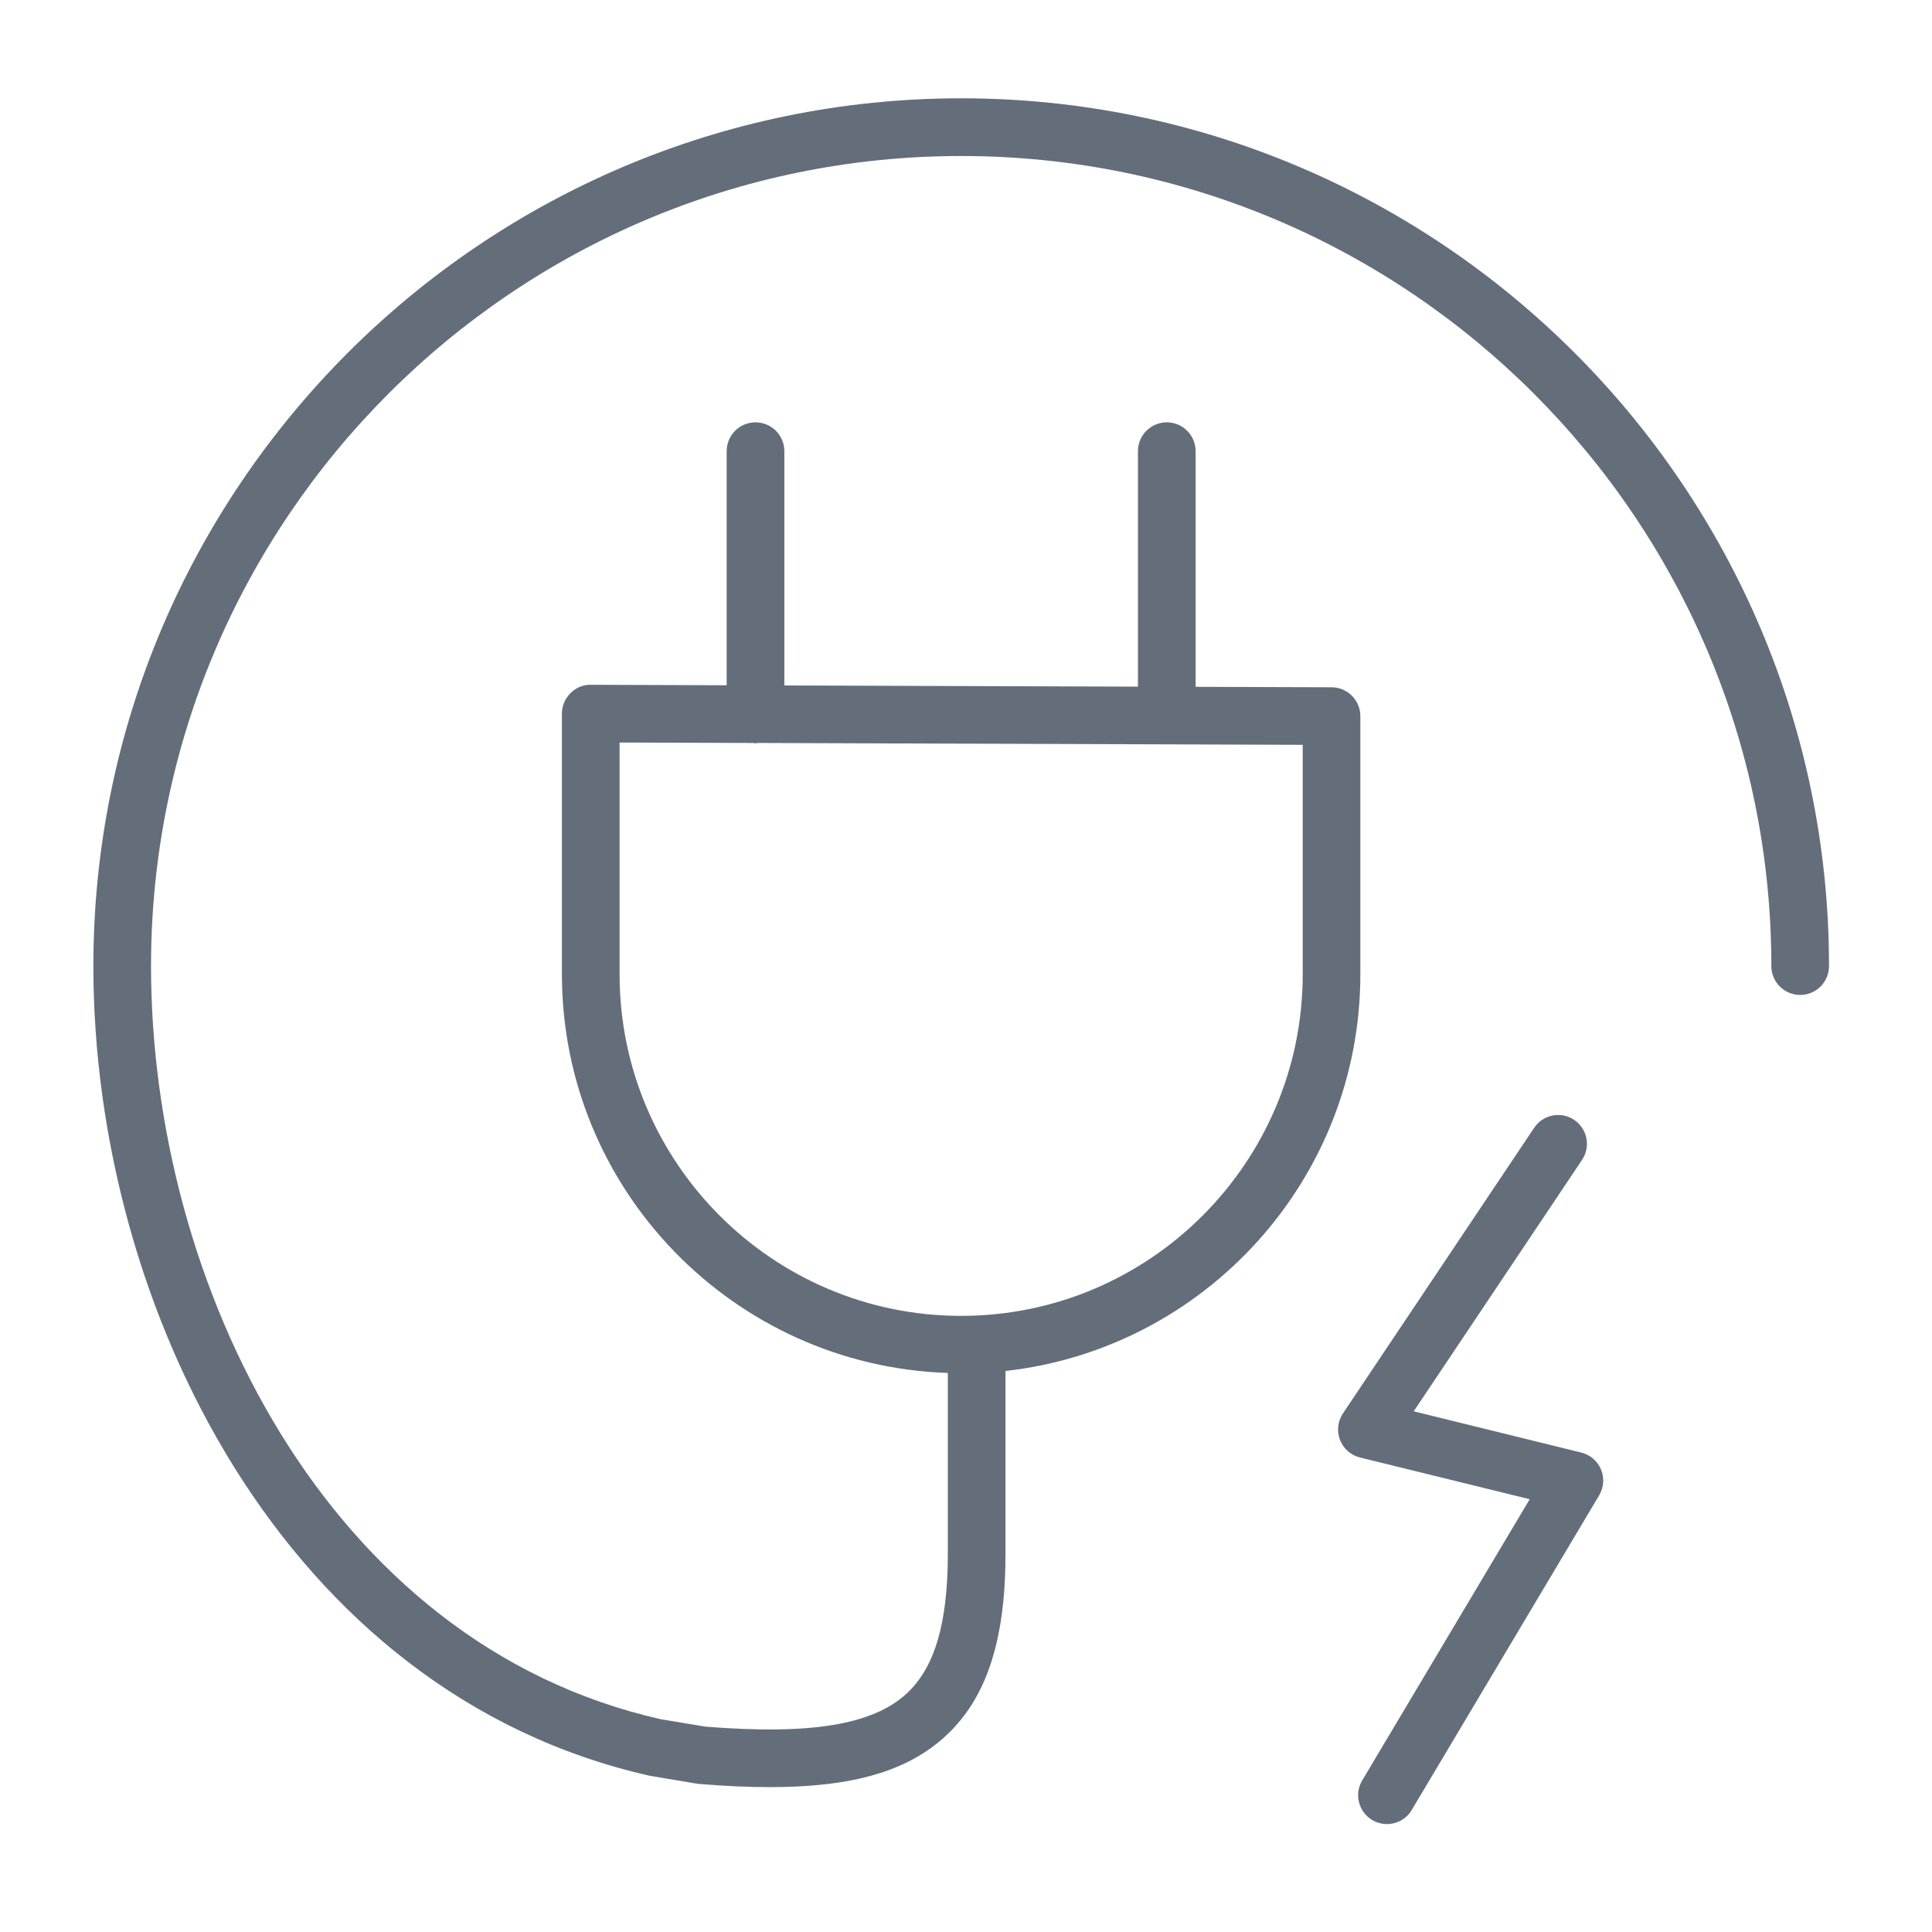
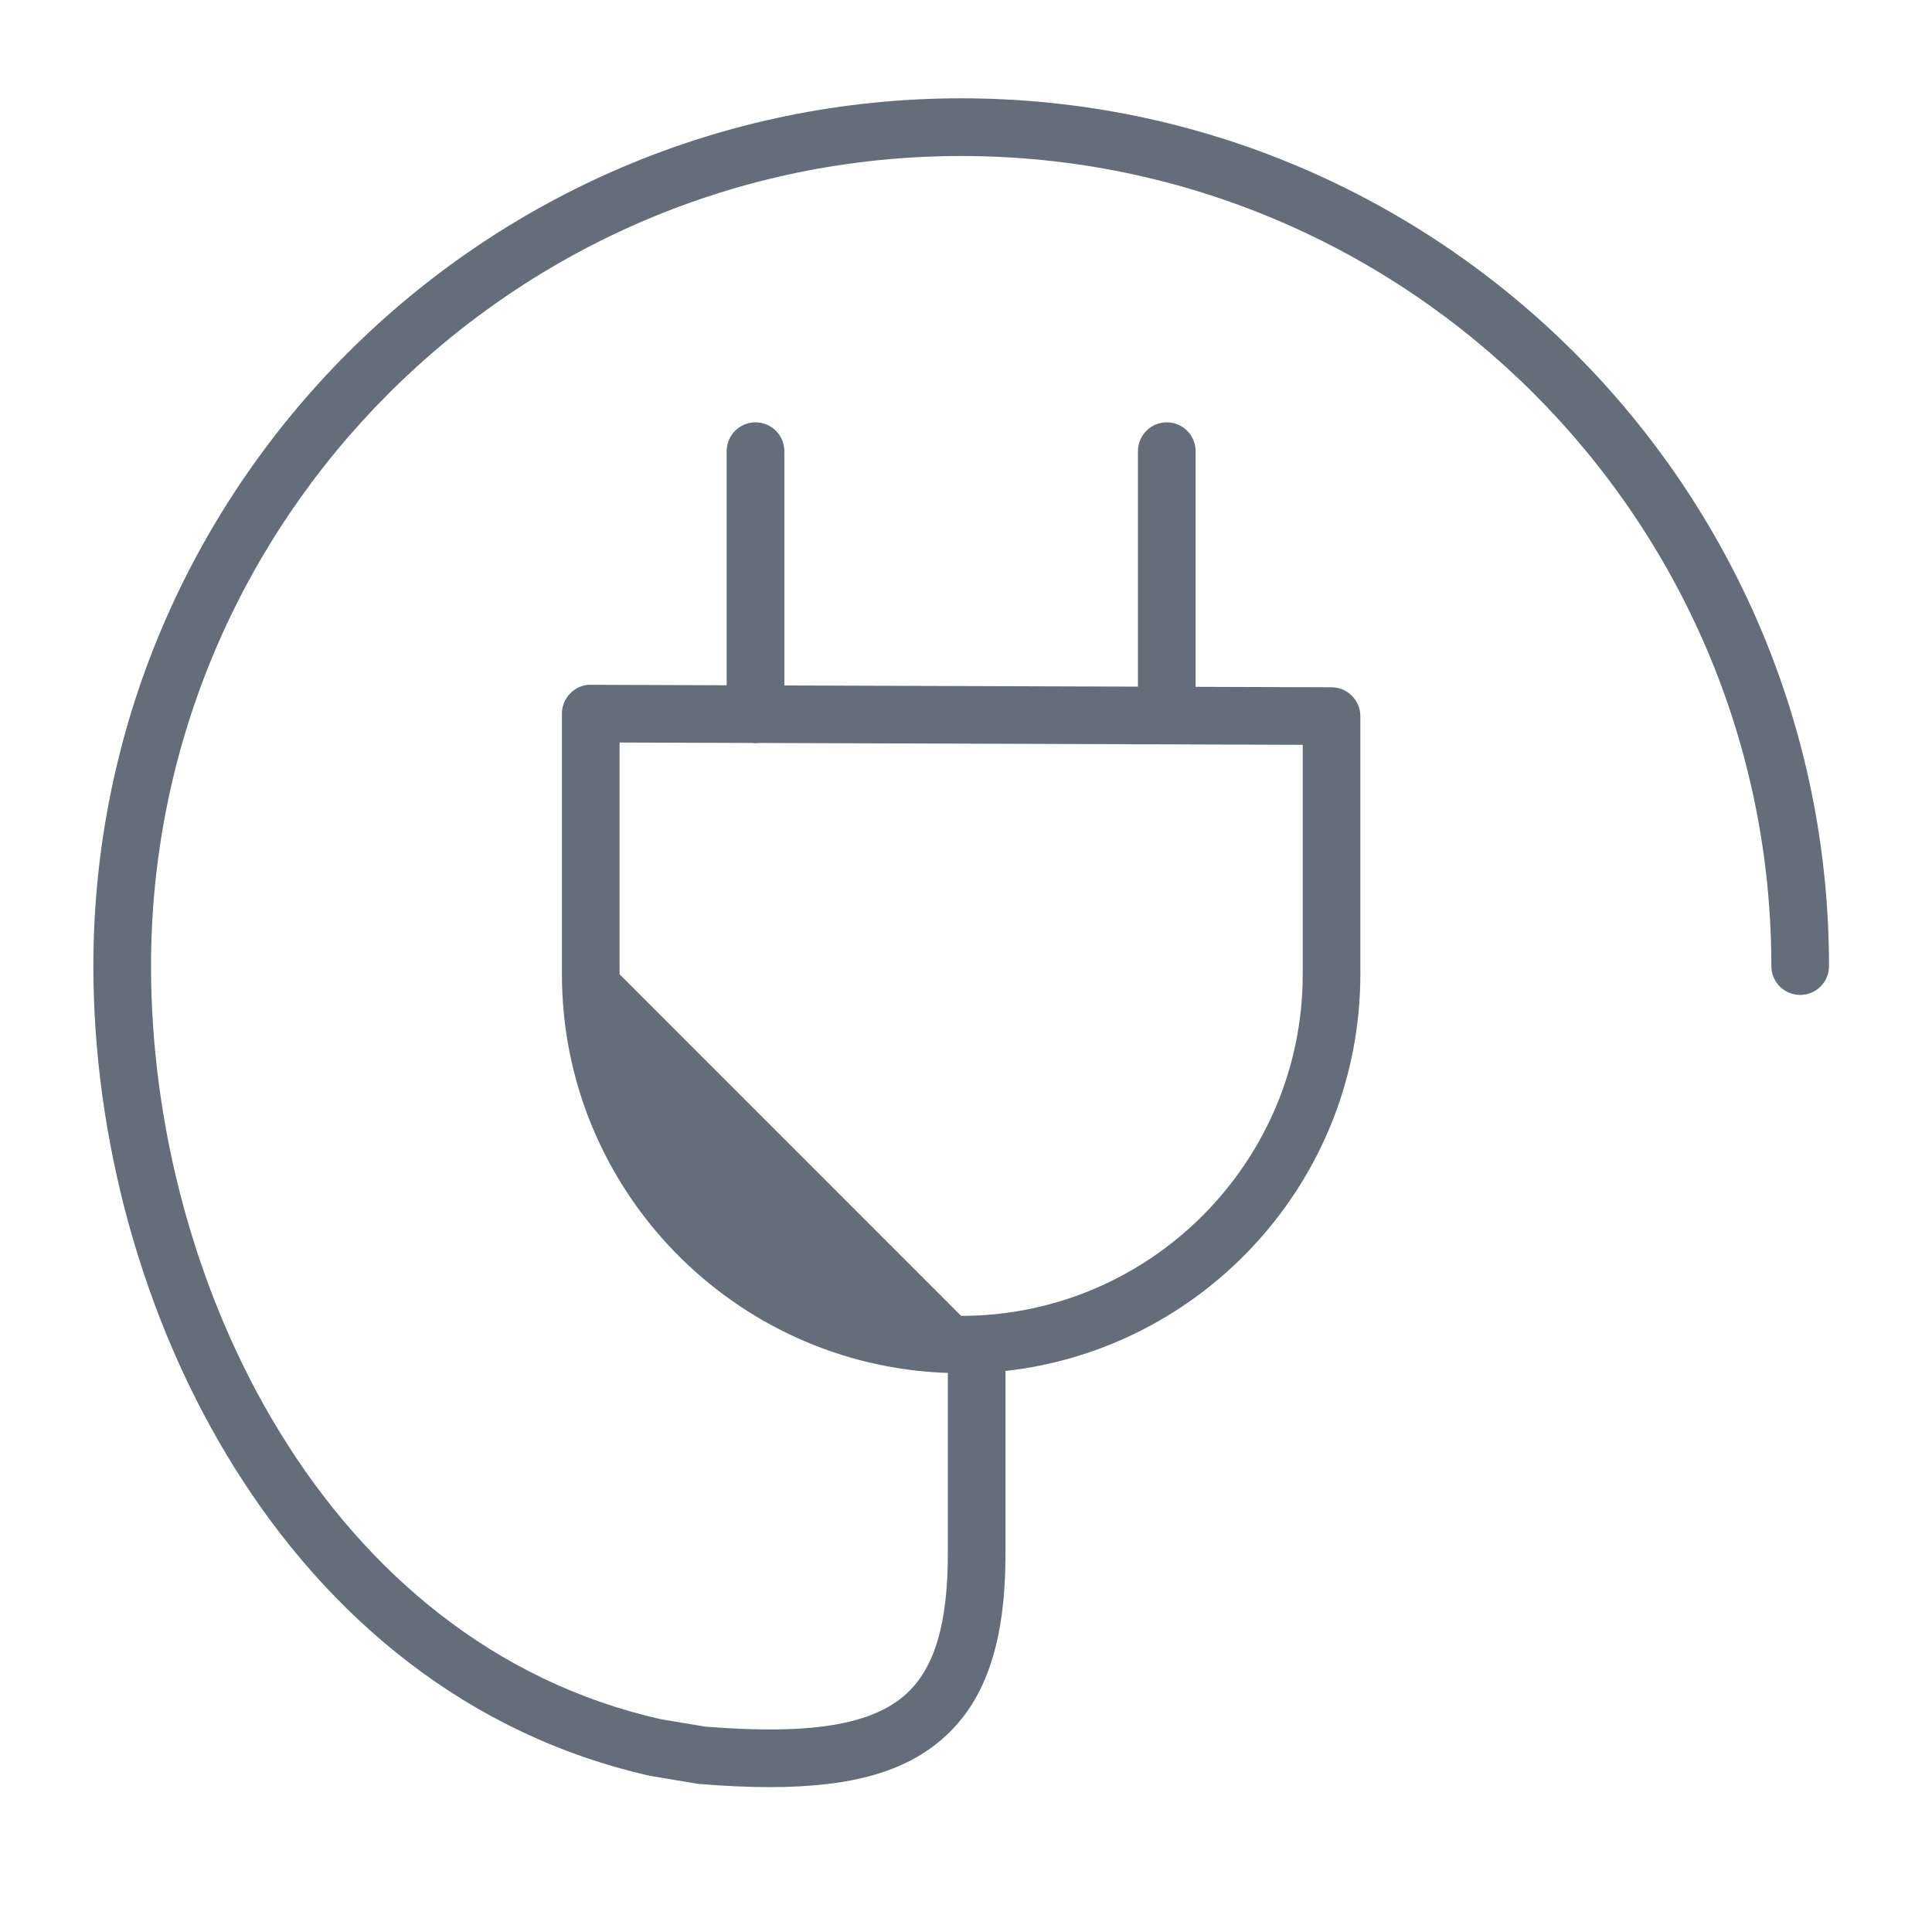
<svg xmlns="http://www.w3.org/2000/svg" width="52" height="52" viewBox="0 0 52 52" fill="none">
-   <path d="M42.56 39.096L38.05 37.986L42.581 31.218C42.82 30.862 42.724 30.38 42.368 30.141C42.013 29.903 41.531 29.998 41.292 30.355L36.145 38.043C36.004 38.254 35.975 38.519 36.066 38.755C36.158 38.992 36.358 39.168 36.604 39.229L41.172 40.352L36.663 47.922C36.444 48.29 36.565 48.766 36.933 48.986C37.057 49.06 37.194 49.095 37.33 49.095C37.594 49.095 37.852 48.96 37.997 48.716L43.042 40.246C43.168 40.035 43.186 39.777 43.091 39.55C42.996 39.323 42.799 39.155 42.56 39.096Z" fill="#646E7A" />
-   <path d="M25.871 2.646C12.991 2.646 2.513 13.124 2.513 26.003C2.513 35.154 7.642 45.575 17.488 47.795L18.756 48.008C18.778 48.012 18.8 48.014 18.822 48.016C19.509 48.072 20.138 48.101 20.715 48.101C22.968 48.101 24.432 47.665 25.451 46.725C26.551 45.712 27.063 44.154 27.063 41.821V36.9C32.427 36.303 36.614 31.745 36.614 26.222V19.275C36.614 18.847 36.268 18.5 35.84 18.498L32.18 18.486V12.143C32.18 11.714 31.832 11.367 31.404 11.367C30.976 11.367 30.628 11.714 30.628 12.143V18.481L21.111 18.449V12.144C21.111 11.715 20.763 11.367 20.334 11.367C19.906 11.367 19.558 11.715 19.558 12.144V18.444L15.902 18.431C15.697 18.424 15.498 18.512 15.352 18.658C15.206 18.804 15.124 19.001 15.124 19.207V26.223C15.124 32.028 19.753 36.762 25.511 36.953V41.821C25.511 43.69 25.158 44.886 24.4 45.584C23.485 46.426 21.814 46.7 18.981 46.472L17.787 46.273C8.779 44.241 4.065 34.538 4.065 26.003C4.065 13.98 13.847 4.199 25.87 4.199C37.894 4.199 47.676 13.98 47.676 26.003C47.676 26.432 48.024 26.779 48.452 26.779C48.881 26.779 49.228 26.432 49.228 26.003C49.228 13.124 38.75 2.646 25.871 2.646ZM16.676 26.222V19.985L20.258 19.997C20.284 20 20.309 20.005 20.335 20.005C20.36 20.005 20.384 20 20.408 19.997L35.063 20.047V26.221C35.063 31.291 30.938 35.417 25.869 35.417C20.8 35.417 16.676 31.292 16.676 26.222Z" fill="#646E7A" />
+   <path d="M25.871 2.646C12.991 2.646 2.513 13.124 2.513 26.003C2.513 35.154 7.642 45.575 17.488 47.795L18.756 48.008C18.778 48.012 18.8 48.014 18.822 48.016C19.509 48.072 20.138 48.101 20.715 48.101C22.968 48.101 24.432 47.665 25.451 46.725C26.551 45.712 27.063 44.154 27.063 41.821V36.9C32.427 36.303 36.614 31.745 36.614 26.222V19.275C36.614 18.847 36.268 18.5 35.84 18.498L32.18 18.486V12.143C32.18 11.714 31.832 11.367 31.404 11.367C30.976 11.367 30.628 11.714 30.628 12.143V18.481L21.111 18.449V12.144C21.111 11.715 20.763 11.367 20.334 11.367C19.906 11.367 19.558 11.715 19.558 12.144V18.444L15.902 18.431C15.697 18.424 15.498 18.512 15.352 18.658C15.206 18.804 15.124 19.001 15.124 19.207V26.223C15.124 32.028 19.753 36.762 25.511 36.953V41.821C25.511 43.69 25.158 44.886 24.4 45.584C23.485 46.426 21.814 46.7 18.981 46.472L17.787 46.273C8.779 44.241 4.065 34.538 4.065 26.003C4.065 13.98 13.847 4.199 25.87 4.199C37.894 4.199 47.676 13.98 47.676 26.003C47.676 26.432 48.024 26.779 48.452 26.779C48.881 26.779 49.228 26.432 49.228 26.003C49.228 13.124 38.75 2.646 25.871 2.646ZM16.676 26.222V19.985L20.258 19.997C20.284 20 20.309 20.005 20.335 20.005C20.36 20.005 20.384 20 20.408 19.997L35.063 20.047V26.221C35.063 31.291 30.938 35.417 25.869 35.417Z" fill="#646E7A" />
</svg>